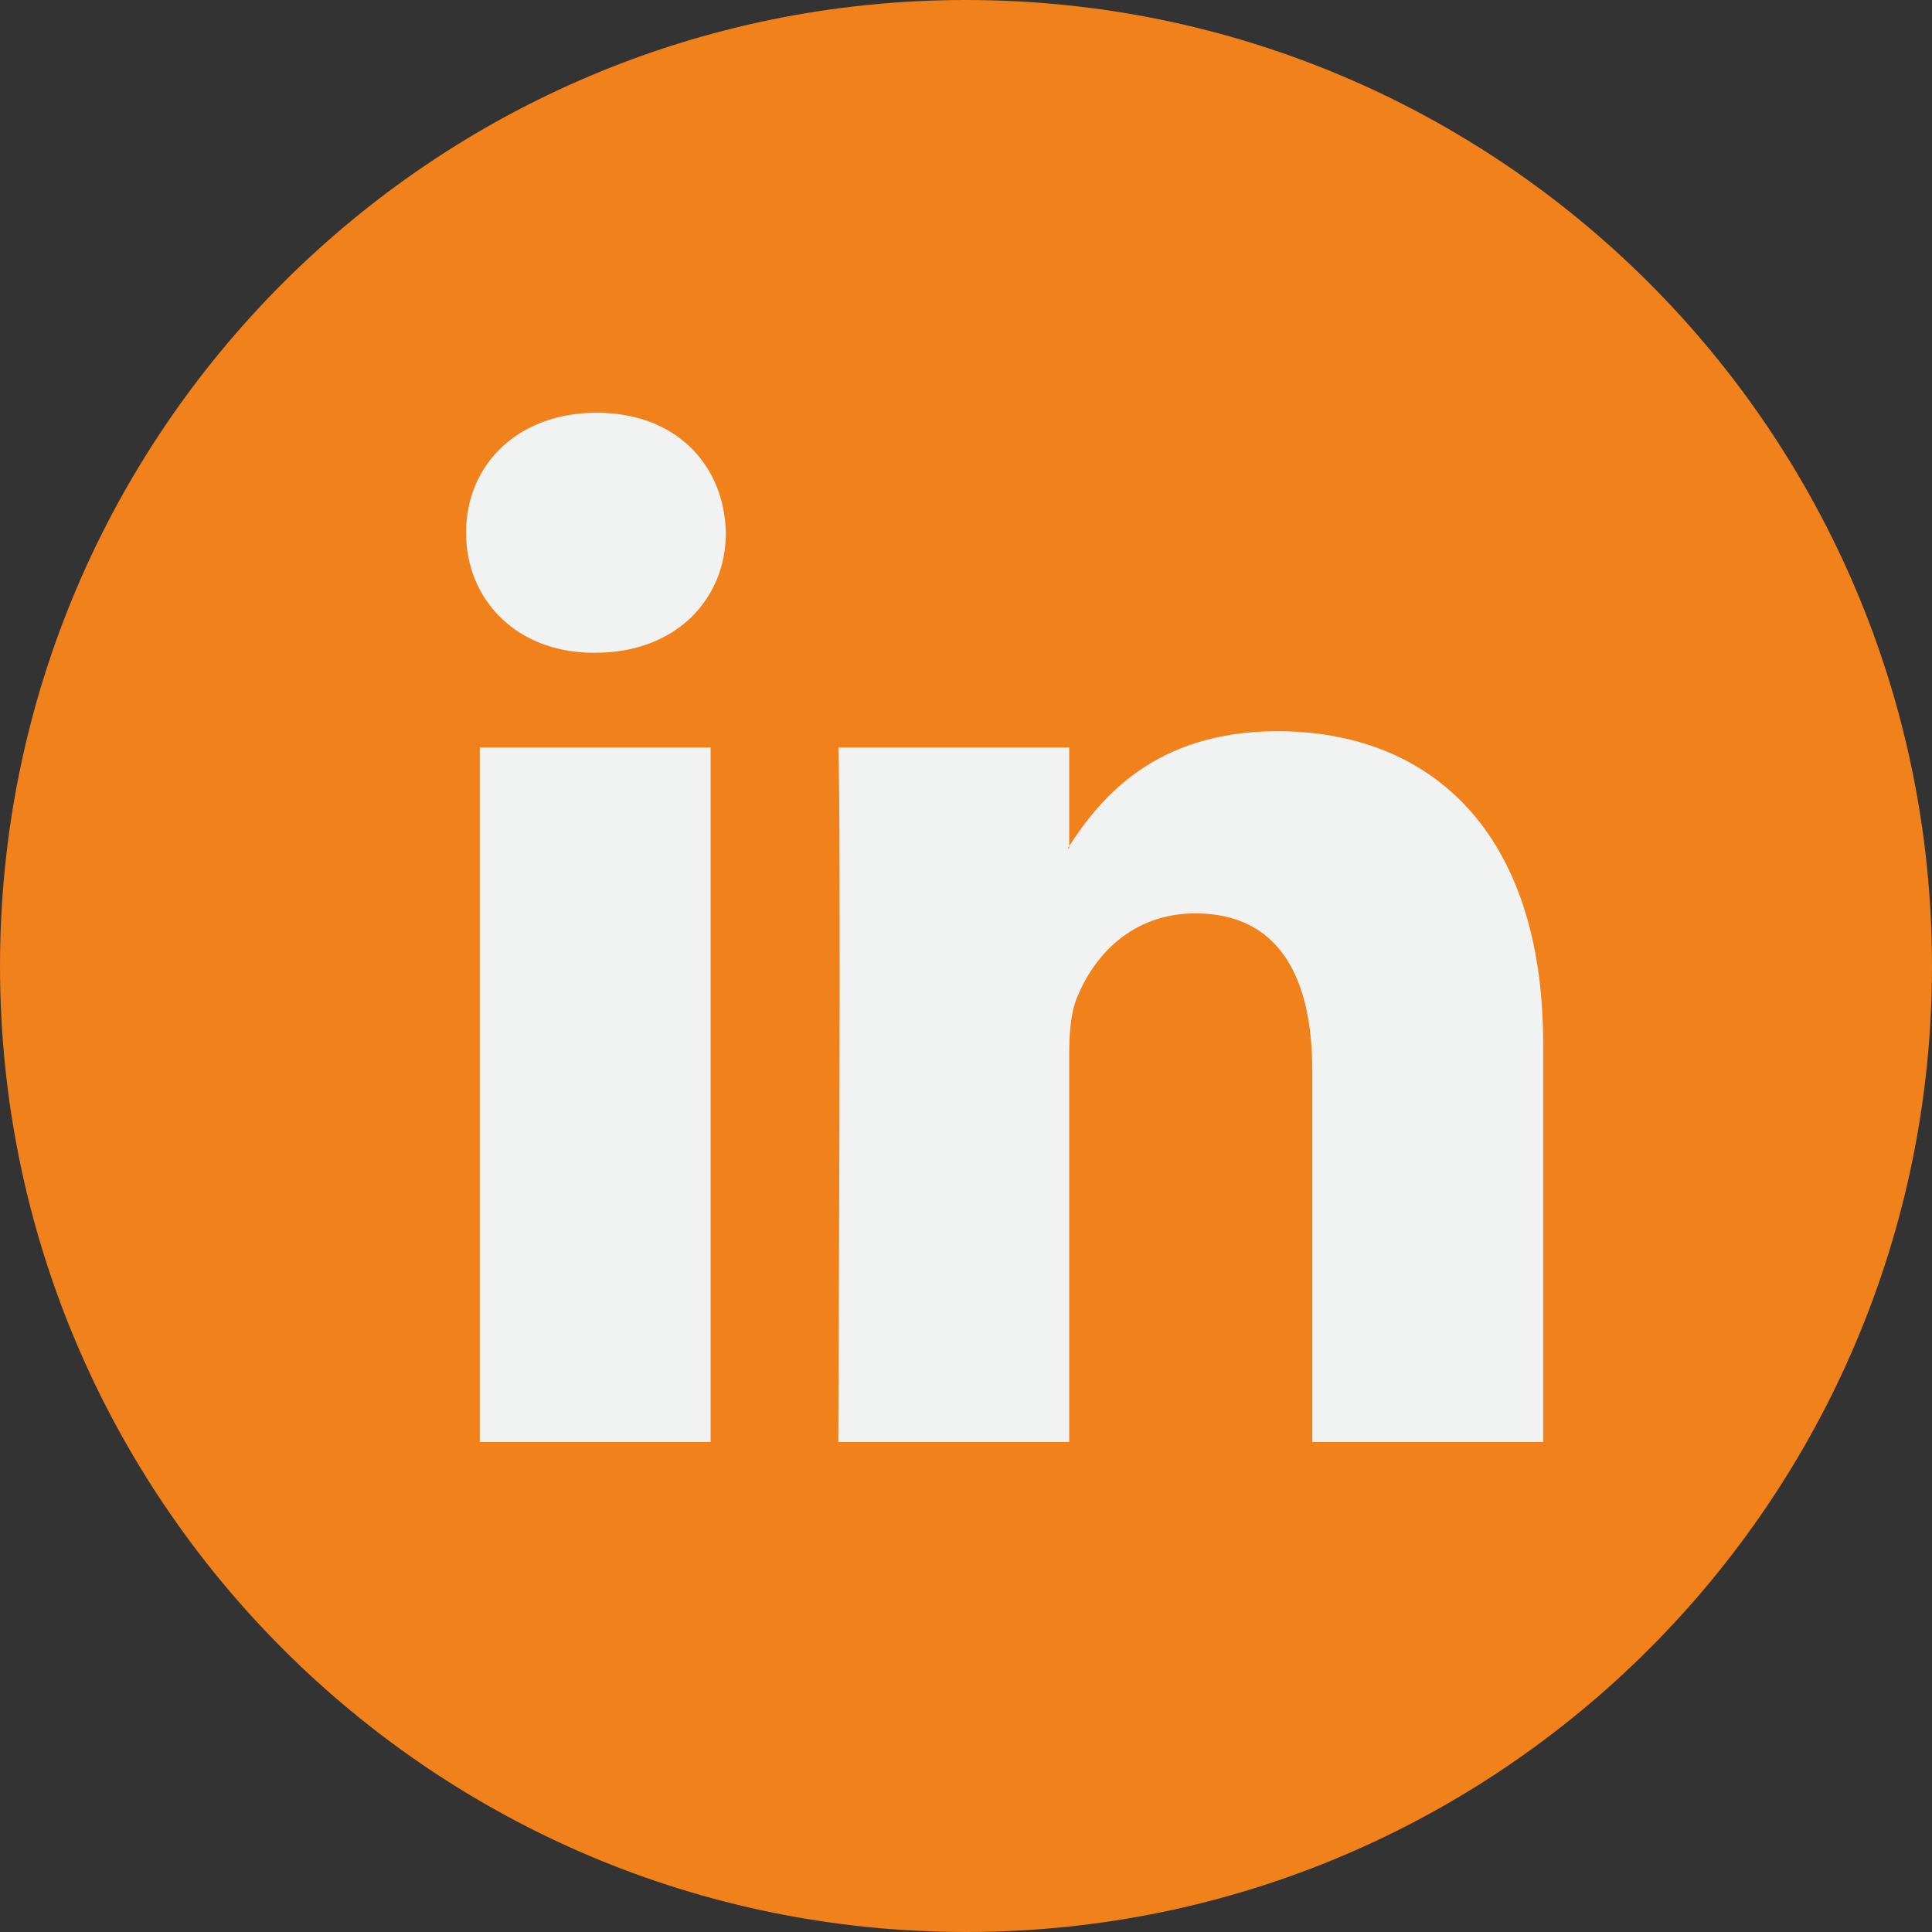
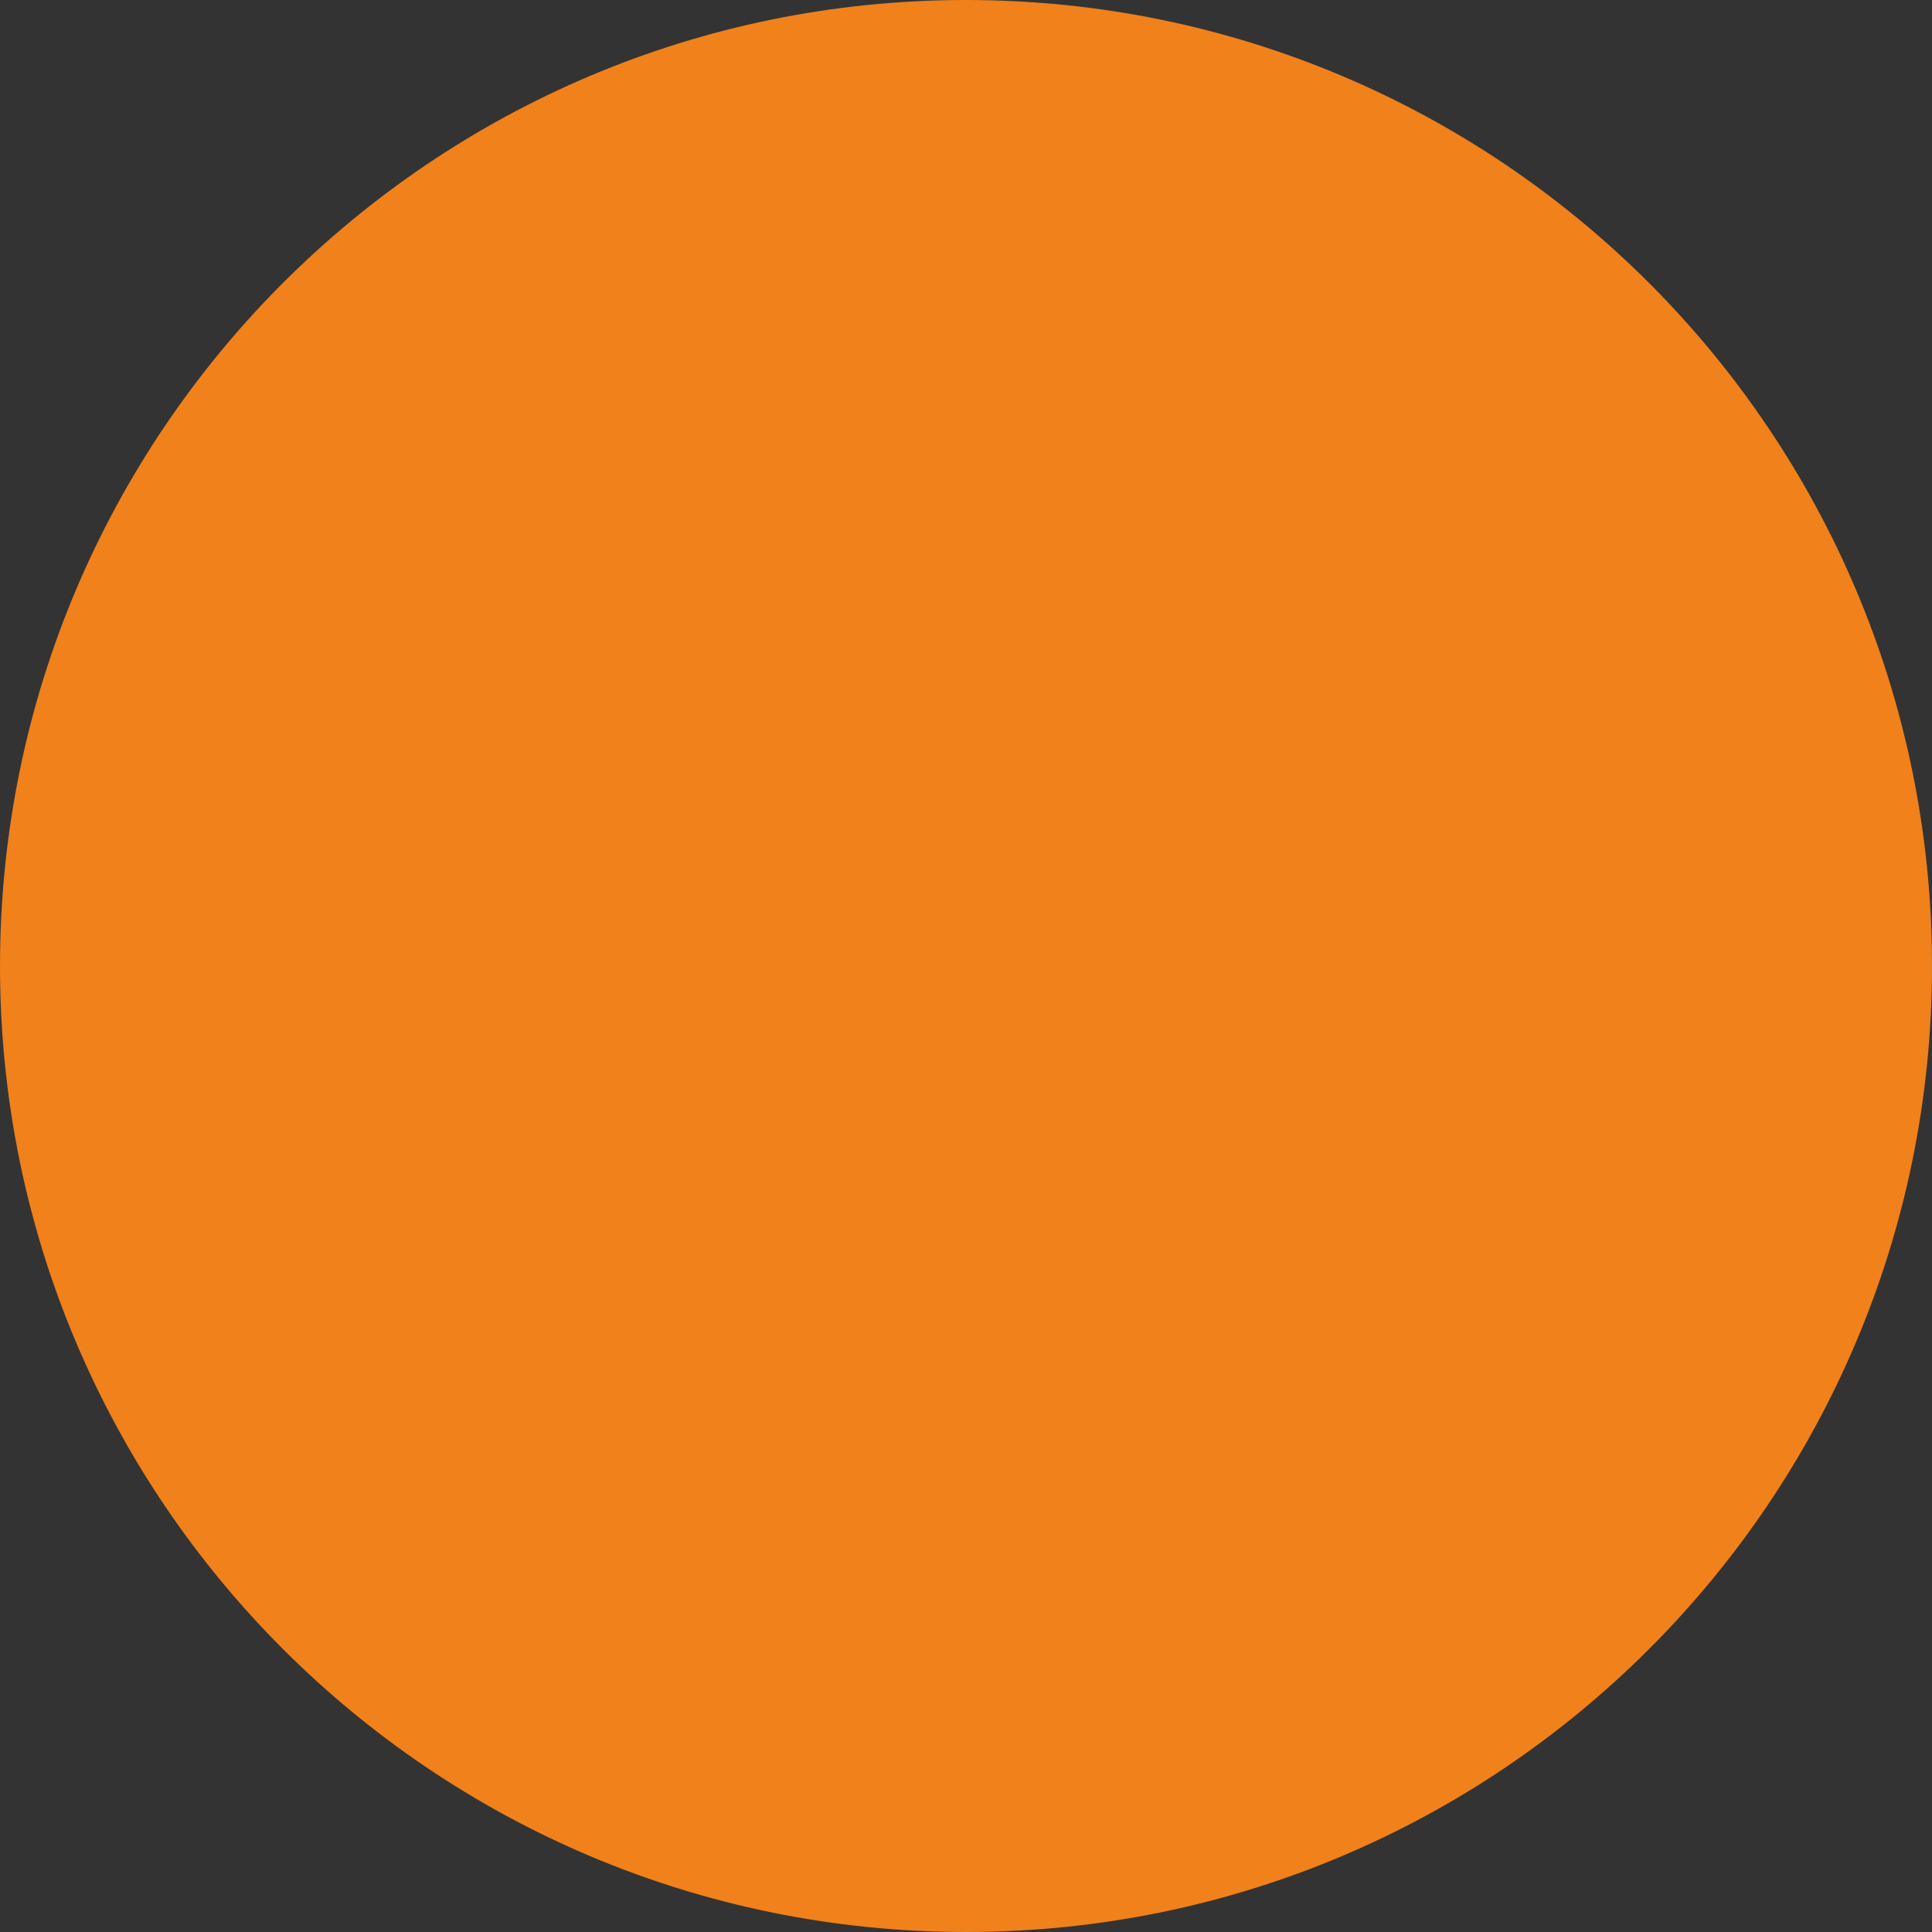
<svg xmlns="http://www.w3.org/2000/svg" width="30" height="30" viewBox="0 0 30 30" fill="none">
  <rect x="0" y="0" width="30" height="30" fill="#333333" stroke="none" />
  <path d="M15 30C23.284 30 30 23.284 30 15C30 6.716 23.284 0 15 0C6.716 0 0 6.716 0 15C0 23.284 6.716 30 15 30Z" fill="#F0811B" />
-   <path d="M23.962 16.207V22.391H20.377V16.621C20.377 15.173 19.859 14.183 18.561 14.183C17.57 14.183 16.982 14.849 16.722 15.494C16.627 15.725 16.603 16.045 16.603 16.368V22.391H13.017C13.017 22.391 13.065 12.619 13.017 11.607H16.603V13.136C16.596 13.148 16.586 13.159 16.579 13.171H16.603V13.136C17.08 12.402 17.929 11.354 19.834 11.354C22.194 11.354 23.962 12.895 23.962 16.207ZM9.266 6.409C8.04 6.409 7.237 7.214 7.237 8.272C7.237 9.308 8.016 10.136 9.219 10.136H9.242C10.493 10.136 11.271 9.308 11.271 8.272C11.247 7.214 10.493 6.409 9.266 6.409ZM7.45 22.391H11.035V11.607H7.45V22.391Z" fill="#F1F2F2" />
</svg>